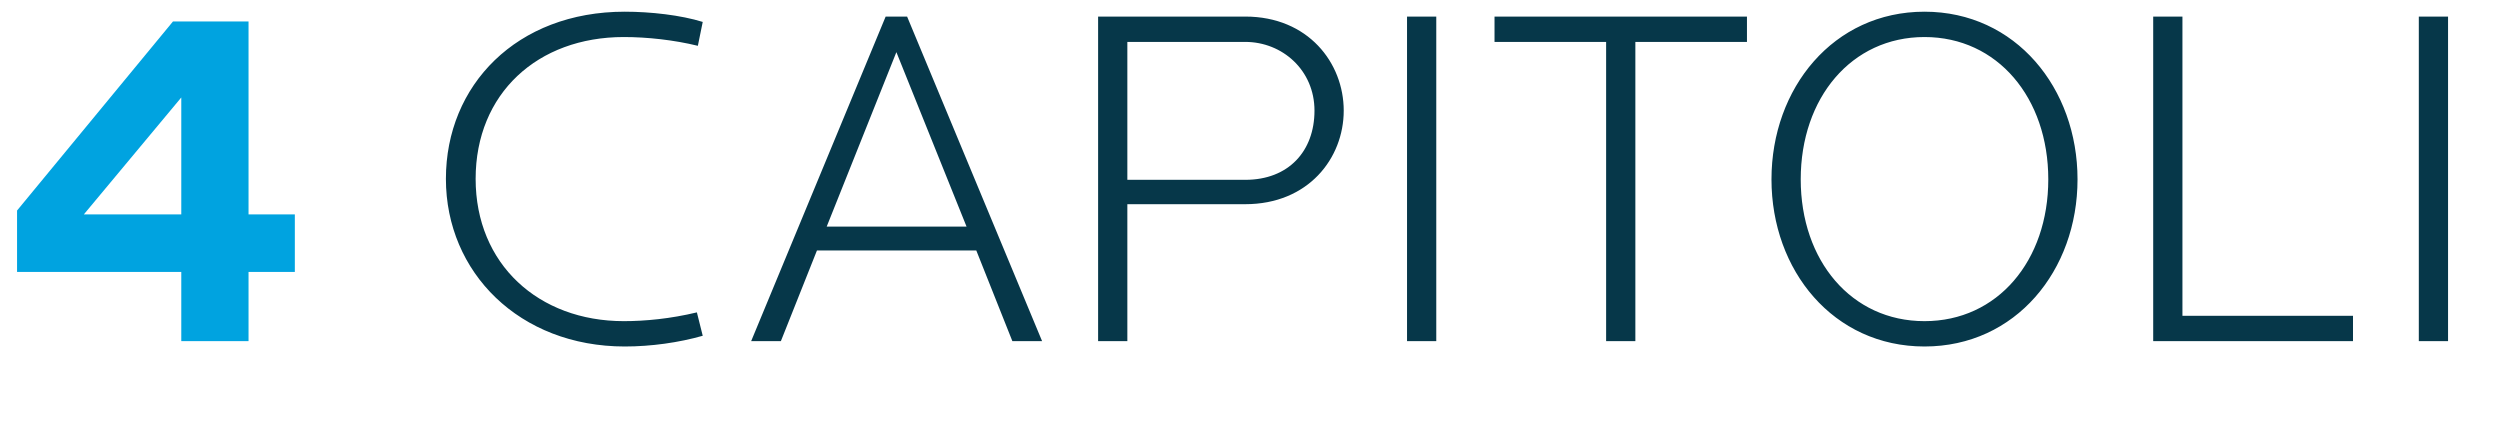
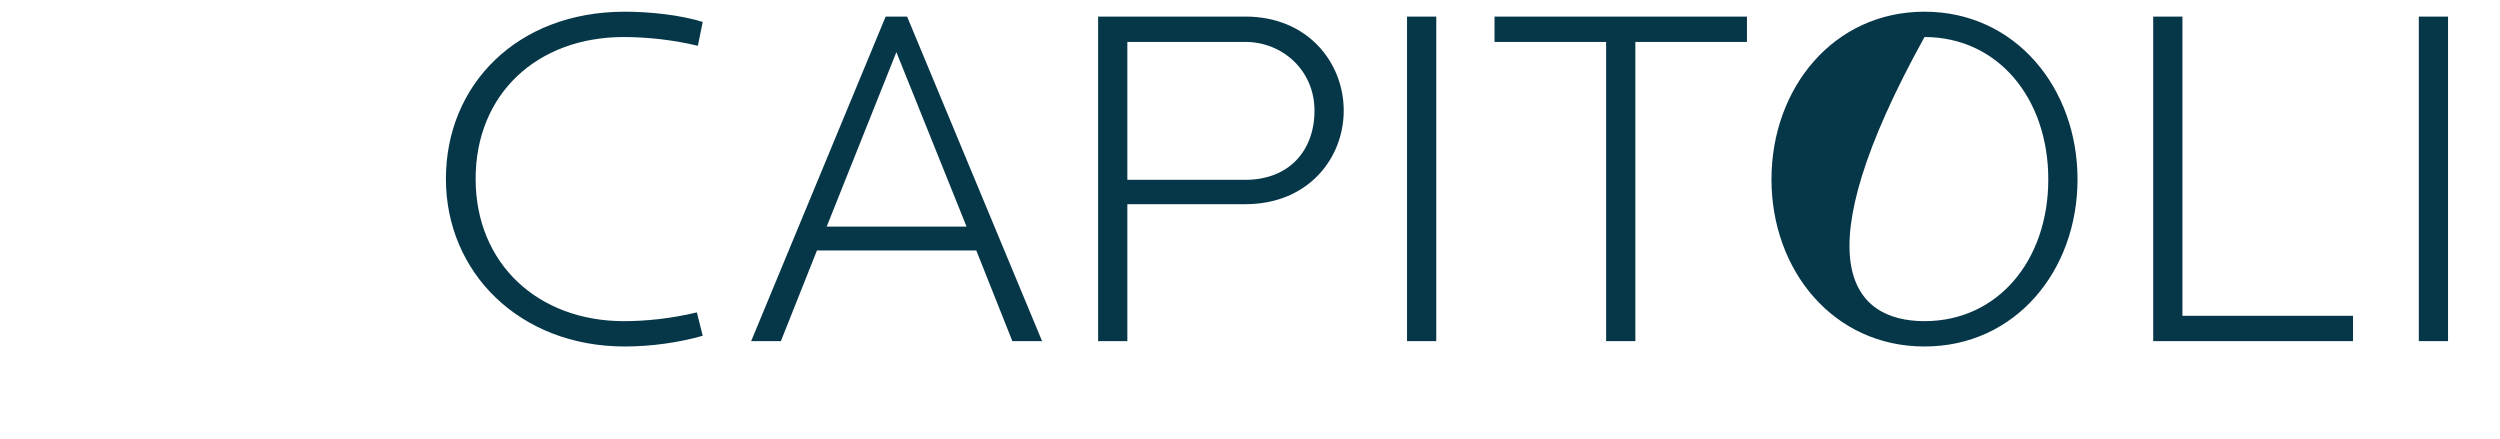
<svg xmlns="http://www.w3.org/2000/svg" width="513" height="90" viewBox="0 0 513 90" fill="none">
-   <path d="M60.5 55.8H51V70H37.2V55.8H3.5V43.2L35.5 4.4H51V44H60.5V55.8ZM37.2 44V20L17.2 44H37.2Z" fill="#00A3E0" />
-   <path d="M144.2 68.9C139.3 70.3 133.6 71.1 128.2 71.1C106.6 71.1 91.5 55.9 91.5 36.7C91.5 17.5 106 2.4 128.2 2.4C133.5 2.4 139.7 3.1 144.2 4.5L143.2 9.4C138.3 8.2 132.8 7.6 128 7.6C110.3 7.6 97.6 19.2 97.6 36.7C97.6 54.2 110.5 65.9 128 65.9C132.4 65.9 137.6 65.4 143 64.1L144.2 68.9ZM213.837 70H207.737L200.337 51.4H167.637L160.237 70H154.137L181.737 3.4H186.137L213.837 70ZM198.337 46.5L183.937 10.7L169.637 46.5H198.337ZM275.732 22.7C275.732 32.5 268.432 41.9 255.532 41.9H231.332V70H225.332V3.4H255.532C268.432 3.4 275.732 12.9 275.732 22.7ZM269.732 22.7C269.732 14.4 263.132 8.6 255.532 8.6H231.332V36.9H255.532C264.432 36.9 269.732 31 269.732 22.7ZM294.723 70H288.723V3.4H294.723V70ZM358.476 8.6H335.576V70H329.576V8.6H306.676V3.4H358.476V8.6ZM426.308 36.8C426.308 55.5 413.608 71.1 394.908 71.1C376.208 71.1 363.508 55.5 363.508 36.8C363.508 18.1 376.208 2.4 394.908 2.4C413.608 2.4 426.308 18.1 426.308 36.8ZM420.308 36.8C420.308 20.1 409.908 7.6 394.908 7.6C379.908 7.6 369.508 20.1 369.508 36.8C369.508 53.5 379.908 65.9 394.908 65.9C409.908 65.9 420.308 53.5 420.308 36.8ZM482.836 70H441.836V3.4H447.836V64.8H482.836V70ZM502.34 70H496.34V3.4H502.34V70Z" fill="#063749" />
+   <path d="M144.2 68.9C139.3 70.3 133.6 71.1 128.2 71.1C106.6 71.1 91.5 55.9 91.5 36.7C91.5 17.5 106 2.4 128.2 2.4C133.5 2.4 139.7 3.1 144.2 4.5L143.2 9.4C138.3 8.2 132.8 7.6 128 7.6C110.3 7.6 97.6 19.2 97.6 36.7C97.6 54.2 110.5 65.9 128 65.9C132.4 65.9 137.6 65.4 143 64.1L144.2 68.9ZM213.837 70H207.737L200.337 51.4H167.637L160.237 70H154.137L181.737 3.4H186.137L213.837 70ZM198.337 46.5L183.937 10.7L169.637 46.5H198.337ZM275.732 22.7C275.732 32.5 268.432 41.9 255.532 41.9H231.332V70H225.332V3.4H255.532C268.432 3.4 275.732 12.9 275.732 22.7ZM269.732 22.7C269.732 14.4 263.132 8.6 255.532 8.6H231.332V36.9H255.532C264.432 36.9 269.732 31 269.732 22.7ZM294.723 70H288.723V3.4H294.723V70ZM358.476 8.6H335.576V70H329.576V8.6H306.676V3.4H358.476V8.6ZM426.308 36.8C426.308 55.5 413.608 71.1 394.908 71.1C376.208 71.1 363.508 55.5 363.508 36.8C363.508 18.1 376.208 2.4 394.908 2.4C413.608 2.4 426.308 18.1 426.308 36.8ZM420.308 36.8C420.308 20.1 409.908 7.6 394.908 7.6C369.508 53.5 379.908 65.9 394.908 65.9C409.908 65.9 420.308 53.5 420.308 36.8ZM482.836 70H441.836V3.4H447.836V64.8H482.836V70ZM502.34 70H496.34V3.4H502.34V70Z" fill="#063749" />
</svg>